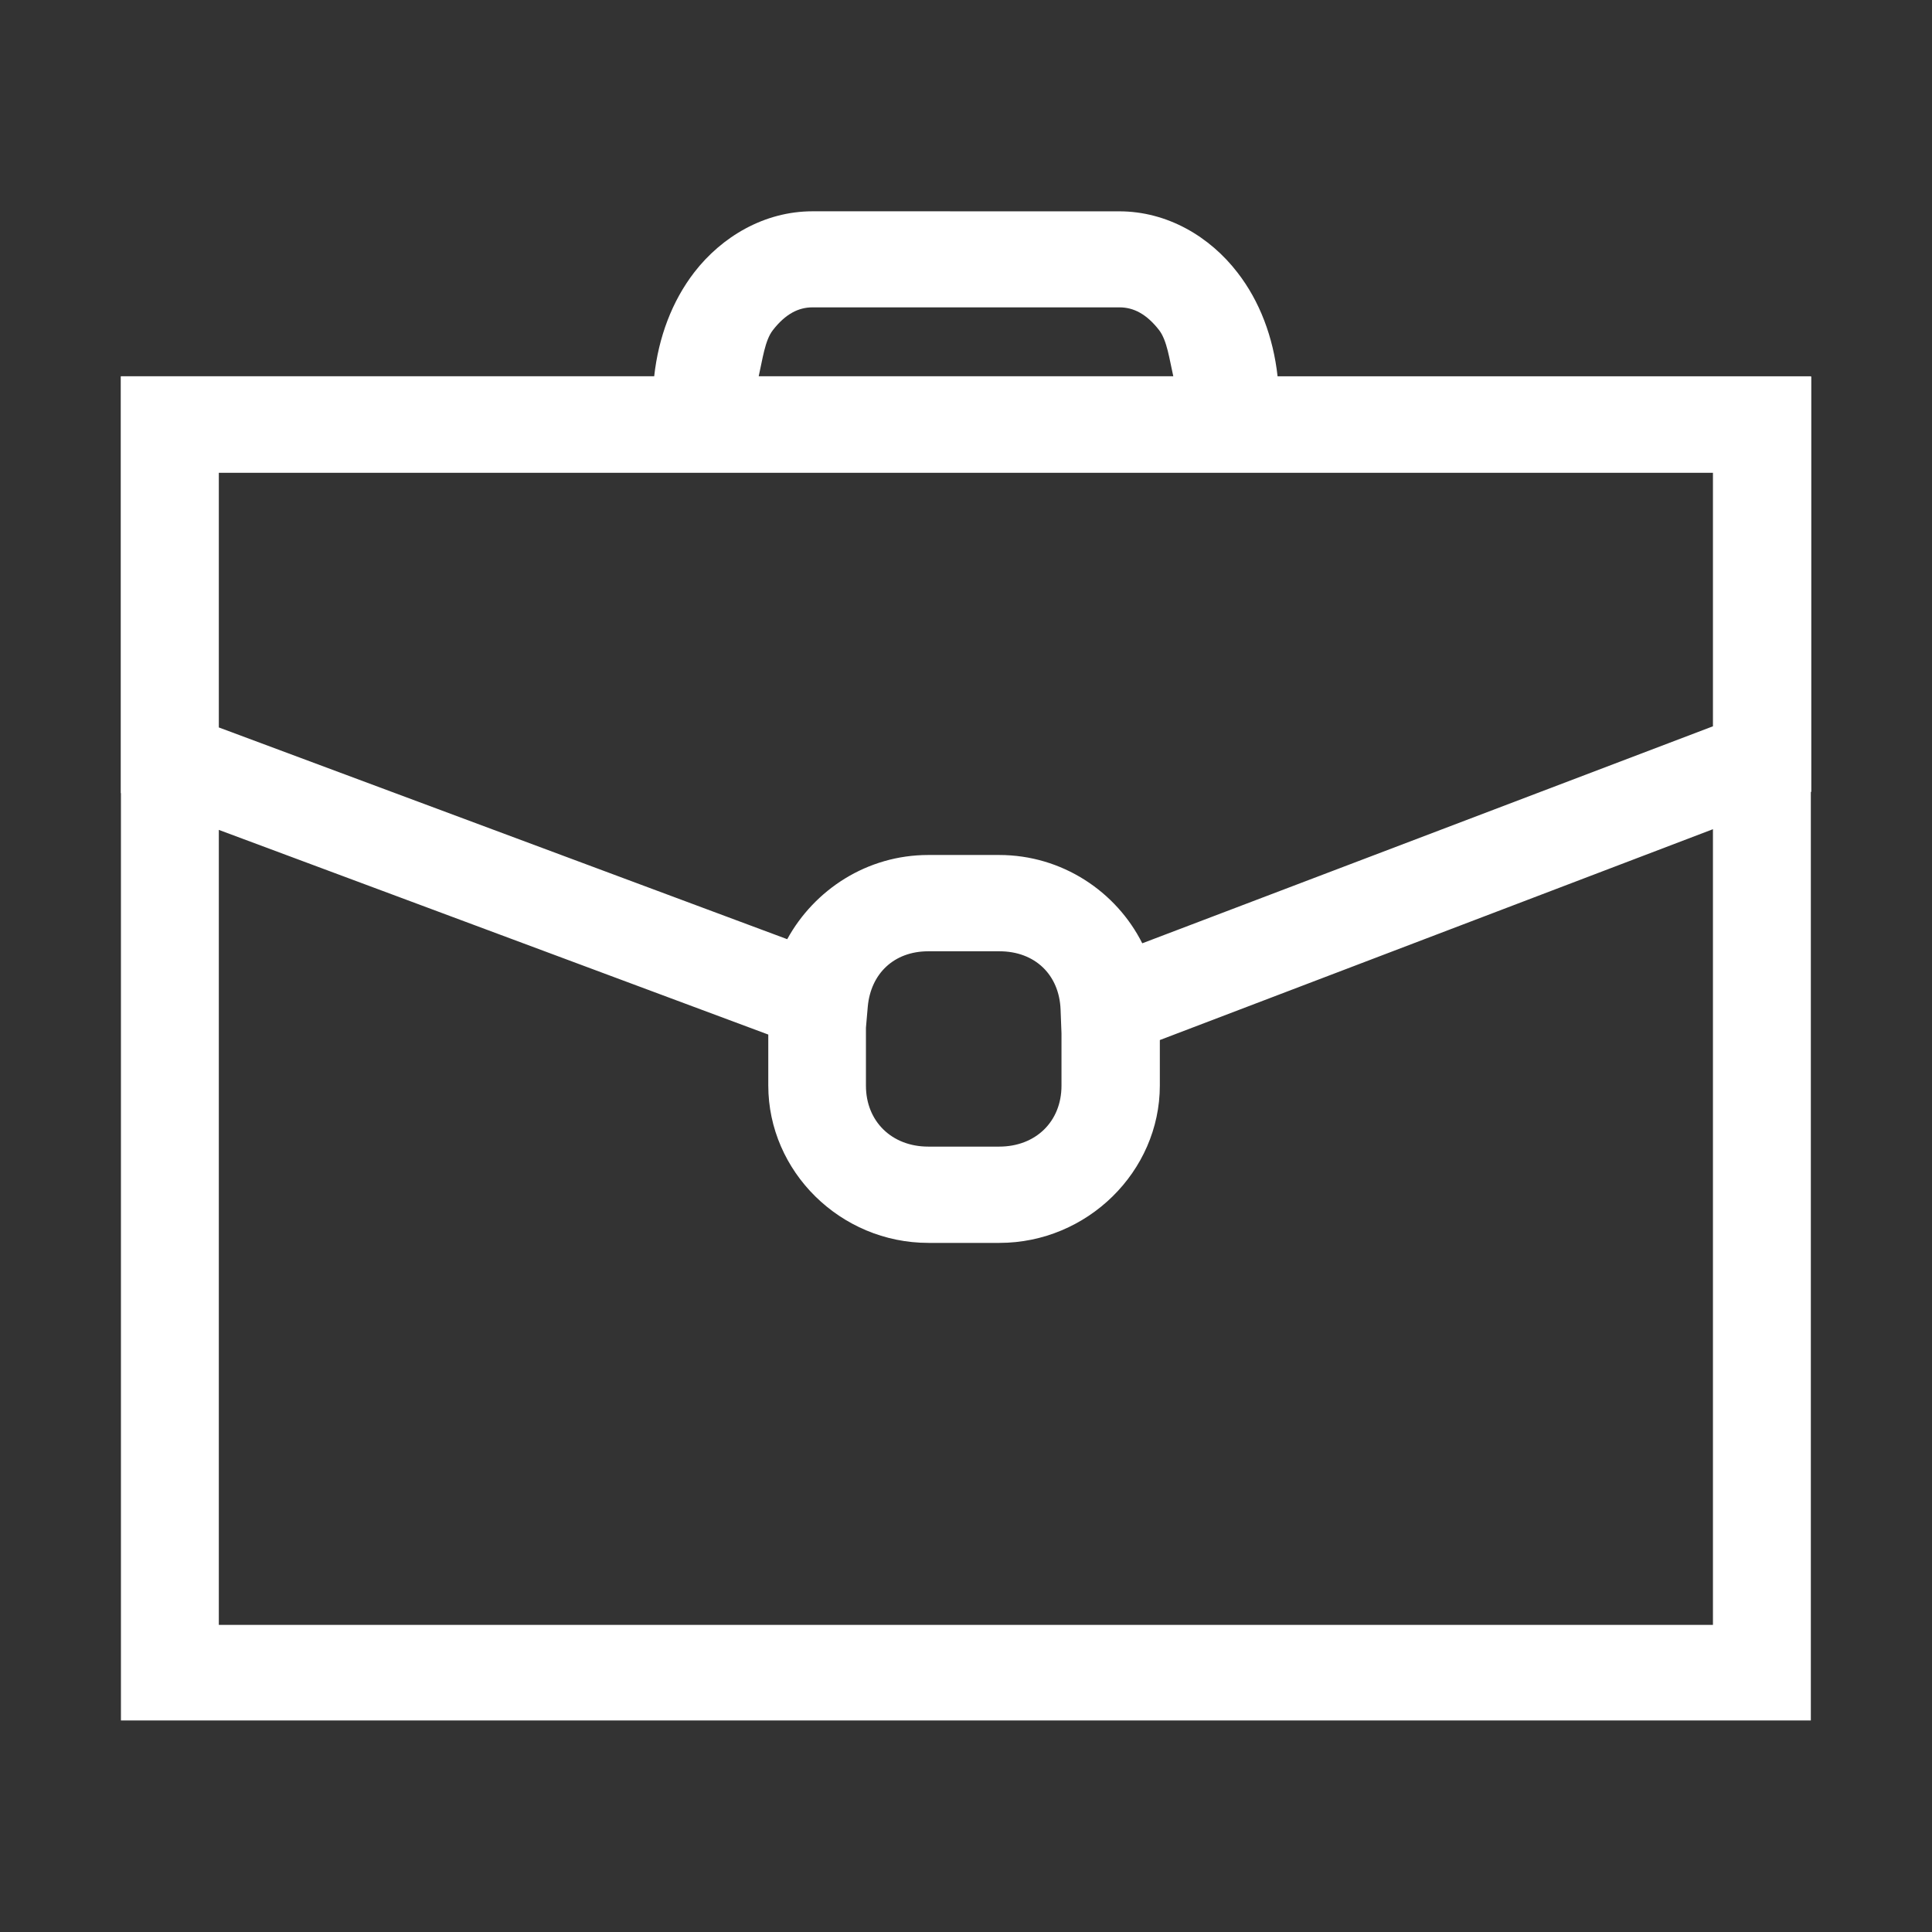
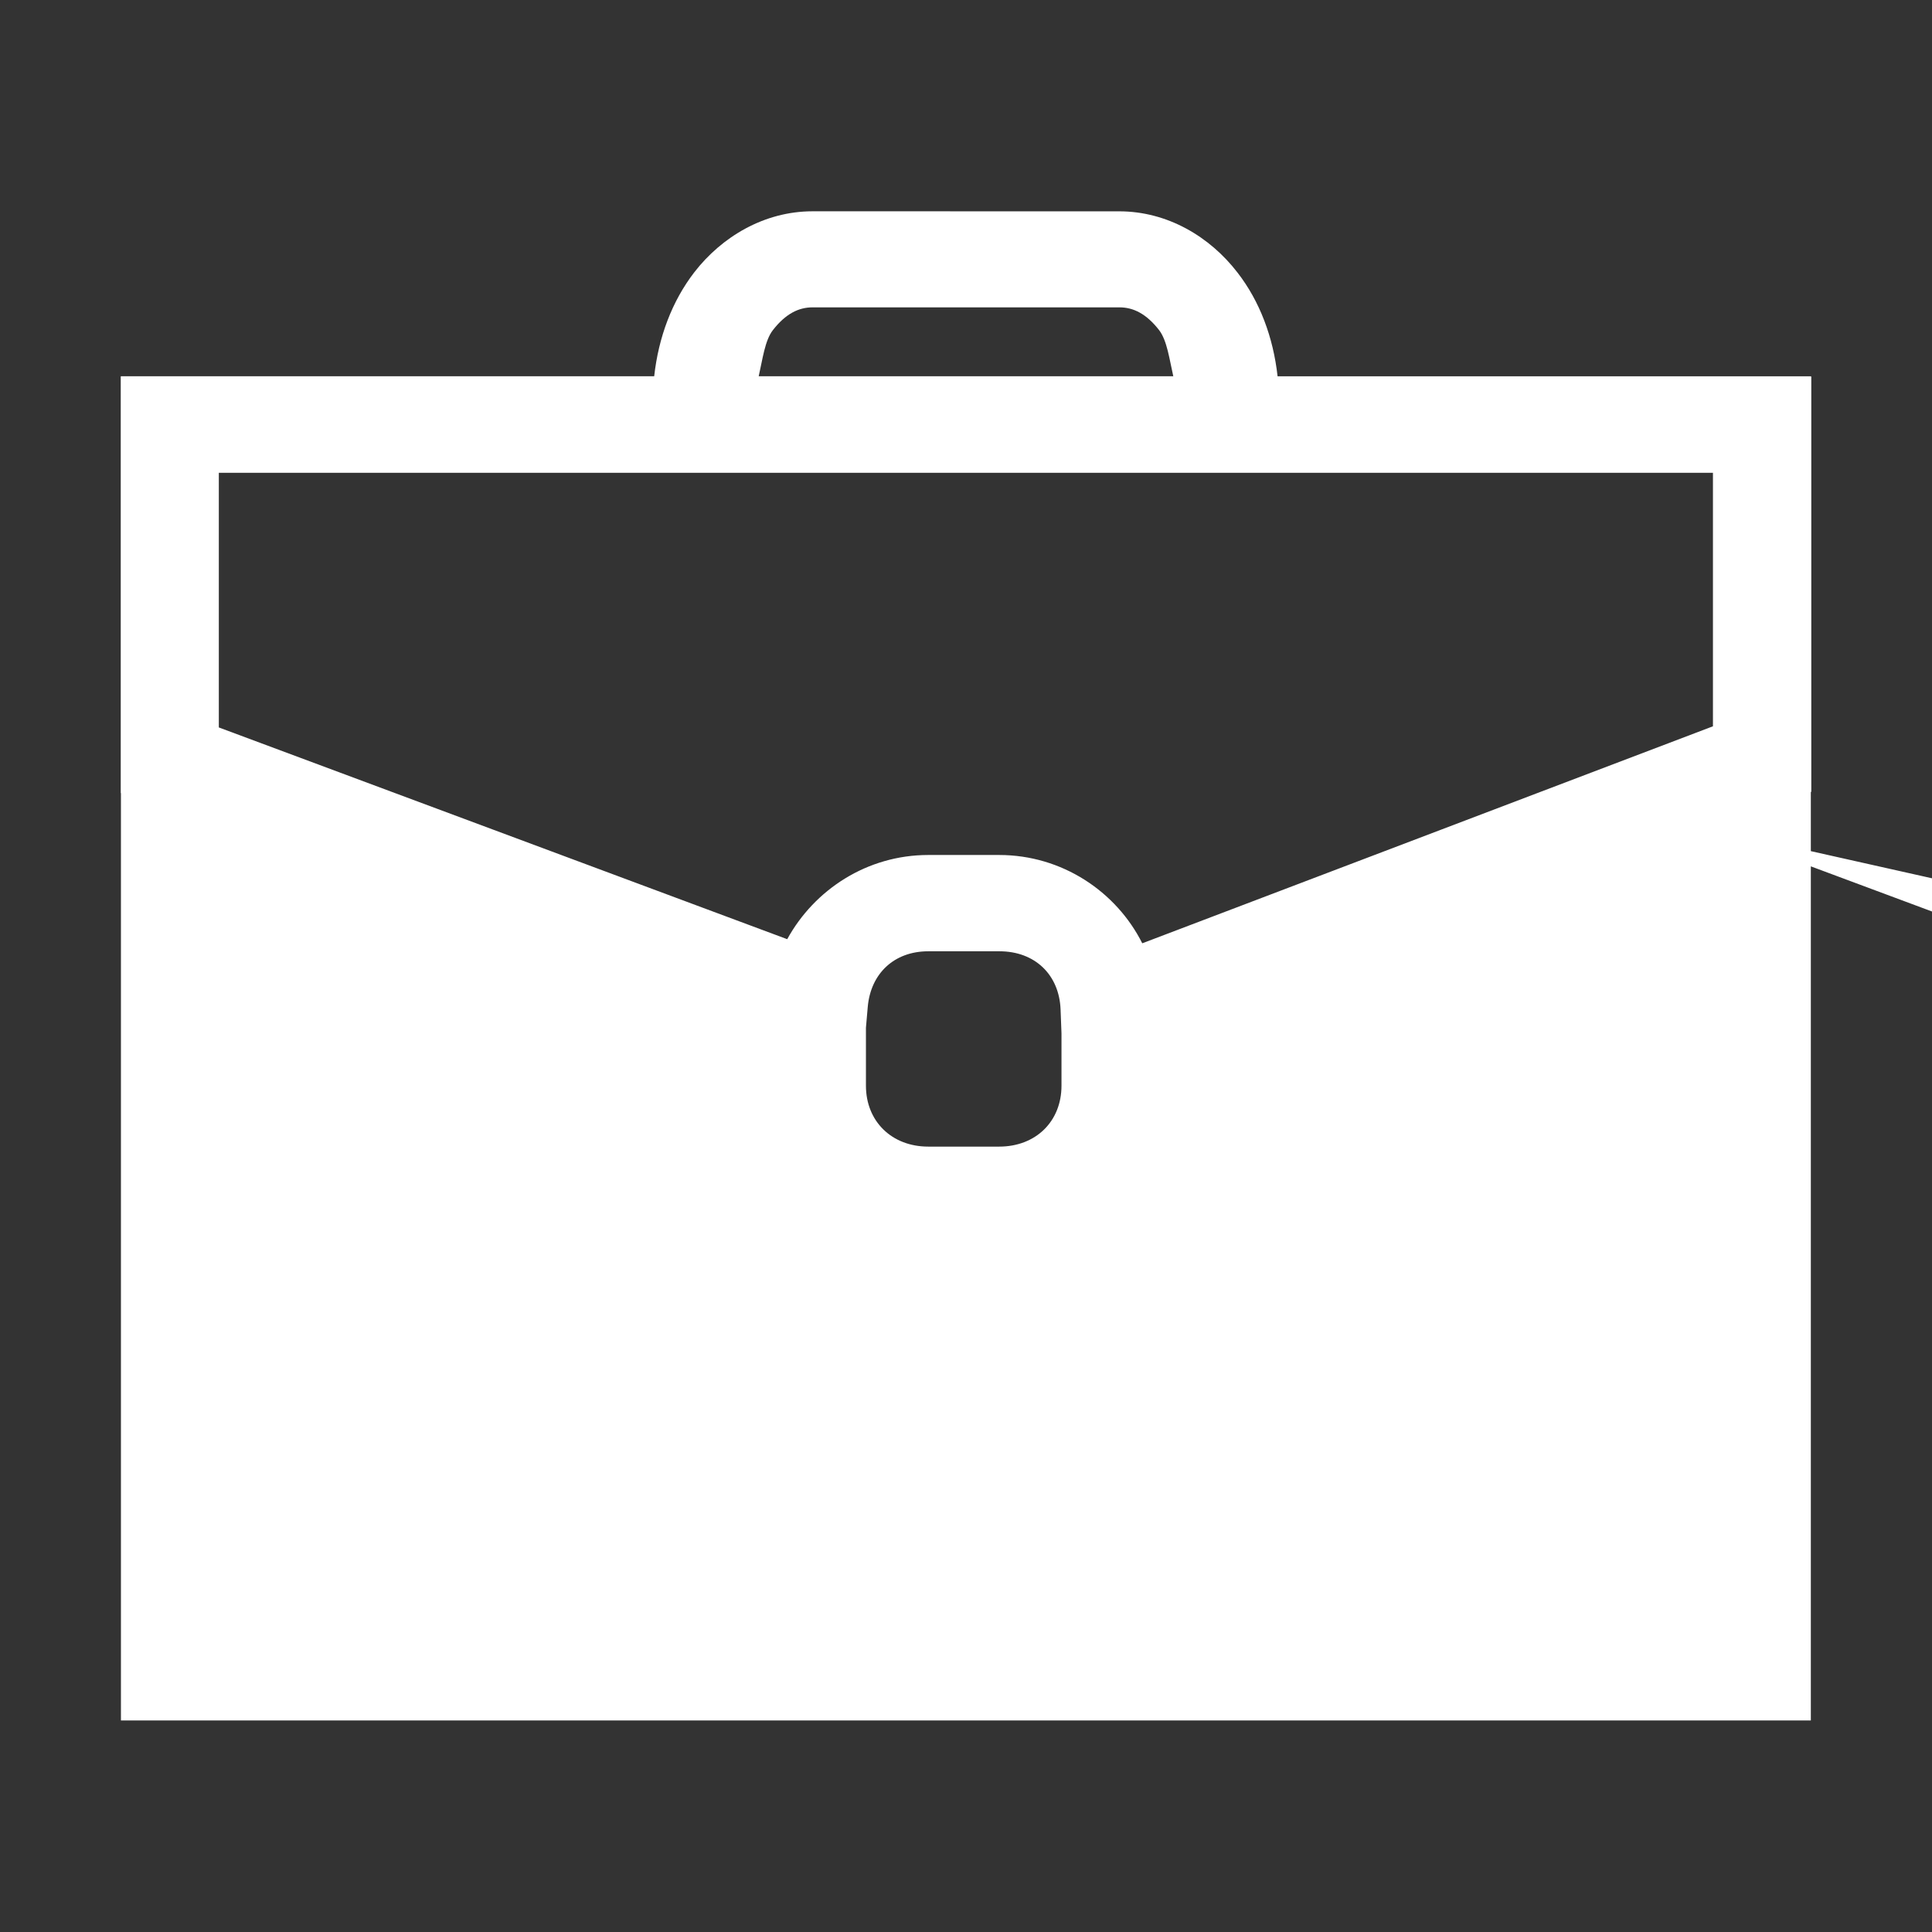
<svg xmlns="http://www.w3.org/2000/svg" xmlns:ns1="http://www.inkscape.org/namespaces/inkscape" xmlns:ns2="http://sodipodi.sourceforge.net/DTD/sodipodi-0.dtd" width="32" height="32" viewBox="0 0 8.467 8.467" version="1.1" id="svg8" ns1:version="0.92.4 (5da689c313, 2019-01-14)" ns2:docname="5. Briefcase business, bag, suitcase, office, luggage, work.svg">
  <rect x="0" y="0" width="8.467" height="8.467" fill="#333333" stroke="none" />
  <defs id="defs2">
    <pattern y="0" x="0" height="6" width="6" patternUnits="userSpaceOnUse" id="EMFhbasepattern" />
    <pattern y="0" x="0" height="6" width="6" patternUnits="userSpaceOnUse" id="EMFhbasepattern-3" />
    <pattern y="0" x="0" height="6" width="6" patternUnits="userSpaceOnUse" id="EMFhbasepattern-2" />
    <pattern y="0" x="0" height="6" width="6" patternUnits="userSpaceOnUse" id="EMFhbasepattern-1" />
  </defs>
  <ns2:namedview id="base" pagecolor="#ffffff" bordercolor="#666666" borderopacity="1.0" ns1:pageopacity="0.0" ns1:pageshadow="2" ns1:zoom="11.313708" ns1:cx="8.9180801" ns1:cy="10.95107" ns1:document-units="px" ns1:current-layer="layer1" showgrid="false" units="px" ns1:window-width="1280" ns1:window-height="658" ns1:window-x="-8" ns1:window-y="-8" ns1:window-maximized="1" showguides="true" guidecolor="#af0000" guideopacity="0.498" guidehicolor="#ff4b4b" guidehiopacity="0.498" ns1:snap-global="true">
    <ns1:grid type="xygrid" id="grid815" empspacing="1" originx="0" originy="0" spacingx="0" spacingy="0" snapvisiblegridlinesonly="true" visible="true" enabled="true" dotted="false" />
  </ns2:namedview>
  <g ns1:label="Guides" ns1:groupmode="layer" id="layer1" transform="translate(0,-288.533)">
-     <path style="color: rgb(0, 0, 0); font-style: normal; font-variant: normal; font-weight: normal; font-stretch: normal; font-size: medium; line-height: normal; font-family: sans-serif; font-feature-settings: normal; text-indent: 0px; text-align: start; text-decoration: none solid rgb(0, 0, 0); letter-spacing: normal; word-spacing: normal; text-transform: none; writing-mode: lr-tb; direction: ltr; text-orientation: mixed; dominant-baseline: auto; baseline-shift: baseline; text-anchor: start; white-space: normal; clip-rule: nonzero; display: inline; overflow: visible; visibility: visible; opacity: 1; isolation: auto; mix-blend-mode: normal; color-interpolation: srgb; color-interpolation-filters: linearrgb; vector-effect: none; fill: rgb(255, 255, 255); fill-opacity: 1; fill-rule: nonzero; stroke: none; stroke-width: 0.265; stroke-linecap: round; stroke-linejoin: miter; stroke-miterlimit: 4; stroke-dasharray: none; stroke-dashoffset: 0; stroke-opacity: 1; color-rendering: auto; image-rendering: auto; shape-rendering: auto; text-rendering: auto;" d="m 3.561,289.459 c -0.212,0 -0.398,0.112 -0.518,0.267 -0.098,0.127 -0.157,0.285 -0.176,0.456 H 0.53 v 8.4e-4 h -8.605e-4 v 0.21 1.616 h 8.605e-4 v 4.064 H 7.936 v -4.069 l 0.002,-8.5e-4 v -1.82 h -0.002 v -8.5e-4 H 5.599 c -0.019,-0.171 -0.078,-0.329 -0.176,-0.455 -0.12,-0.156 -0.306,-0.268 -0.518,-0.268 z m 0,0.421 h 1.345 c 0.061,0 0.118,0.028 0.174,0.1 0.035,0.046 0.045,0.128 0.062,0.202 H 3.325 c 0.017,-0.074 0.027,-0.157 0.062,-0.202 0.056,-0.072 0.113,-0.1 0.174,-0.1 z m -2.602,0.725 H 7.507 v 1.111 l -2.501,0.951 C 4.892,292.44 4.654,292.28 4.379,292.28 H 4.068 c -0.268,0 -0.499,0.152 -0.618,0.369 l -2.491,-0.928 z m 6.548,1.562 v 3.487 H 0.959 v -3.484 l 2.408,0.897 v 0.223 c 0,0.377 0.316,0.69 0.702,0.69 h 0.311 c 0.385,0 0.703,-0.313 0.703,-0.69 v -0.199 z M 4.068,292.702 h 0.312 c 0.156,0 0.262,0.103 0.268,0.255 l 0.004,0.105 v 0.229 c 0,0.157 -0.113,0.267 -0.273,0.267 h -0.311 c -0.16,0 -0.273,-0.111 -0.273,-0.267 v -0.254 l 0.008,-0.092 c 0.013,-0.145 0.115,-0.243 0.265,-0.243 z" id="path1278-8" ns1:connector-curvature="0" />
+     <path style="color: rgb(0, 0, 0); font-style: normal; font-variant: normal; font-weight: normal; font-stretch: normal; font-size: medium; line-height: normal; font-family: sans-serif; font-feature-settings: normal; text-indent: 0px; text-align: start; text-decoration: none solid rgb(0, 0, 0); letter-spacing: normal; word-spacing: normal; text-transform: none; writing-mode: lr-tb; direction: ltr; text-orientation: mixed; dominant-baseline: auto; baseline-shift: baseline; text-anchor: start; white-space: normal; clip-rule: nonzero; display: inline; overflow: visible; visibility: visible; opacity: 1; isolation: auto; mix-blend-mode: normal; color-interpolation: srgb; color-interpolation-filters: linearrgb; vector-effect: none; fill: rgb(255, 255, 255); fill-opacity: 1; fill-rule: nonzero; stroke: none; stroke-width: 0.265; stroke-linecap: round; stroke-linejoin: miter; stroke-miterlimit: 4; stroke-dasharray: none; stroke-dashoffset: 0; stroke-opacity: 1; color-rendering: auto; image-rendering: auto; shape-rendering: auto; text-rendering: auto;" d="m 3.561,289.459 c -0.212,0 -0.398,0.112 -0.518,0.267 -0.098,0.127 -0.157,0.285 -0.176,0.456 H 0.53 v 8.4e-4 h -8.605e-4 v 0.21 1.616 h 8.605e-4 v 4.064 H 7.936 v -4.069 l 0.002,-8.5e-4 v -1.82 h -0.002 v -8.5e-4 H 5.599 c -0.019,-0.171 -0.078,-0.329 -0.176,-0.455 -0.12,-0.156 -0.306,-0.268 -0.518,-0.268 z m 0,0.421 h 1.345 c 0.061,0 0.118,0.028 0.174,0.1 0.035,0.046 0.045,0.128 0.062,0.202 H 3.325 c 0.017,-0.074 0.027,-0.157 0.062,-0.202 0.056,-0.072 0.113,-0.1 0.174,-0.1 z m -2.602,0.725 H 7.507 v 1.111 l -2.501,0.951 C 4.892,292.44 4.654,292.28 4.379,292.28 H 4.068 c -0.268,0 -0.499,0.152 -0.618,0.369 l -2.491,-0.928 z m 6.548,1.562 v 3.487 v -3.484 l 2.408,0.897 v 0.223 c 0,0.377 0.316,0.69 0.702,0.69 h 0.311 c 0.385,0 0.703,-0.313 0.703,-0.69 v -0.199 z M 4.068,292.702 h 0.312 c 0.156,0 0.262,0.103 0.268,0.255 l 0.004,0.105 v 0.229 c 0,0.157 -0.113,0.267 -0.273,0.267 h -0.311 c -0.16,0 -0.273,-0.111 -0.273,-0.267 v -0.254 l 0.008,-0.092 c 0.013,-0.145 0.115,-0.243 0.265,-0.243 z" id="path1278-8" ns1:connector-curvature="0" />
  </g>
</svg>